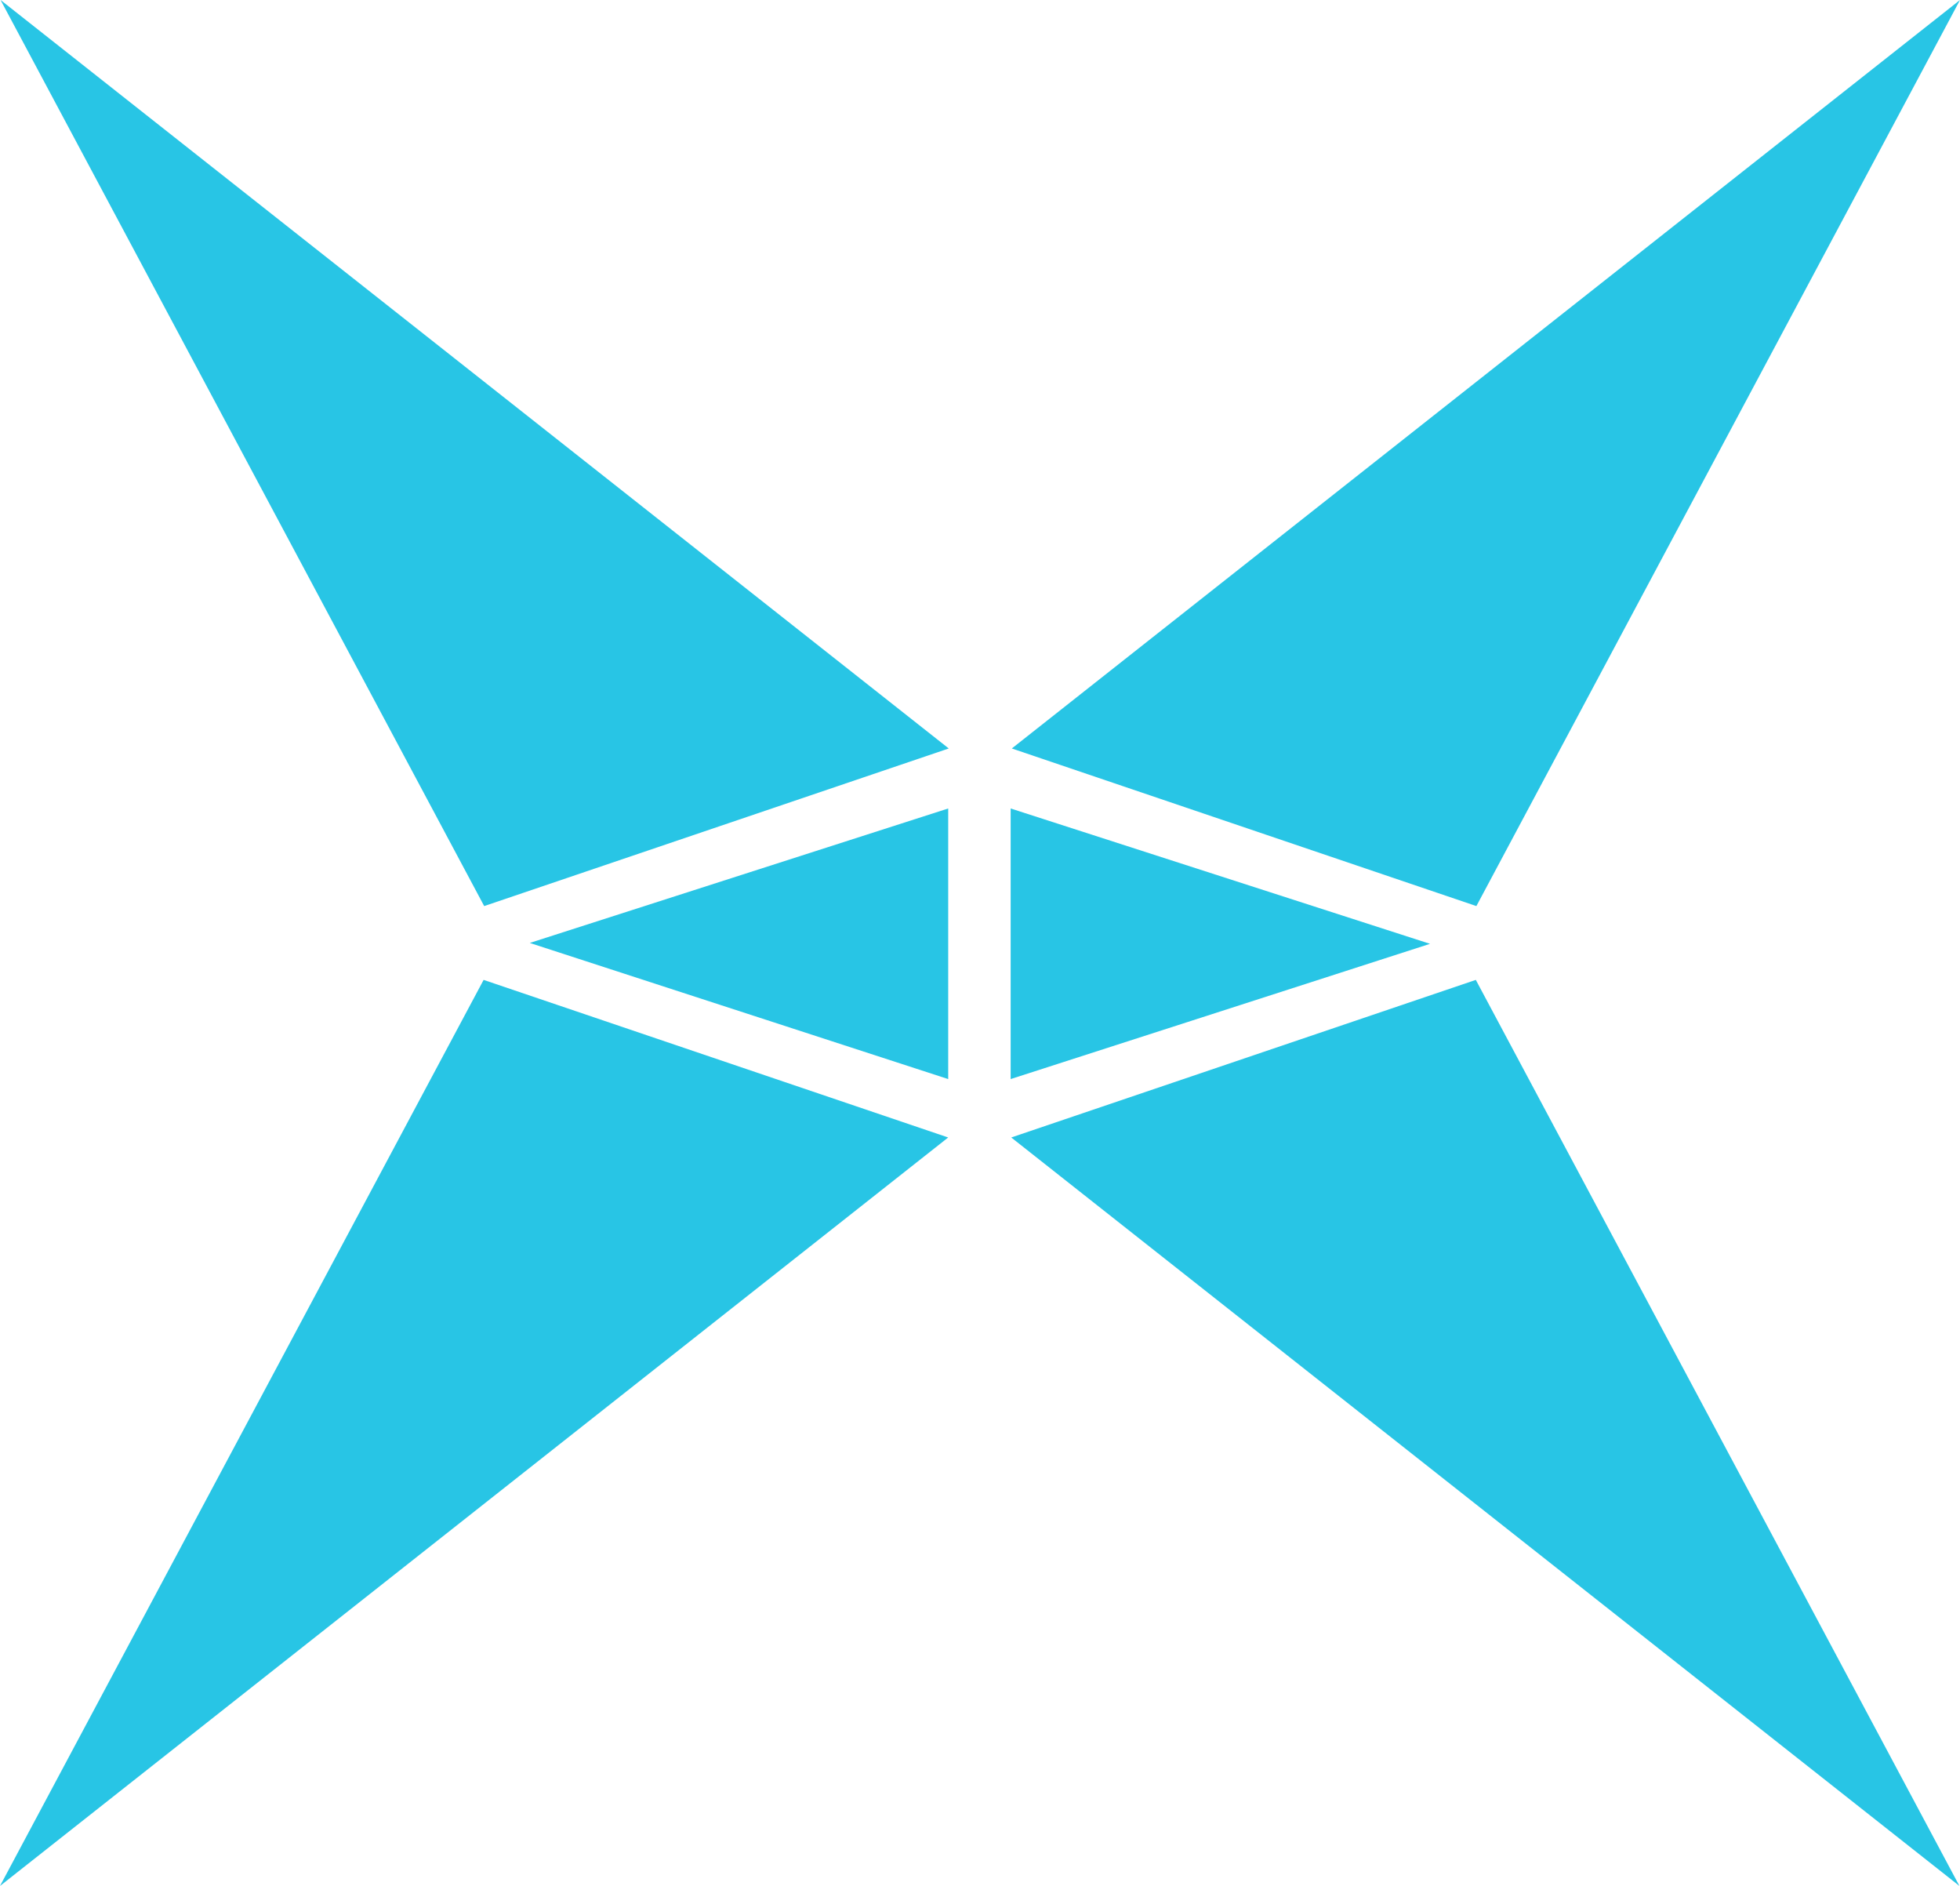
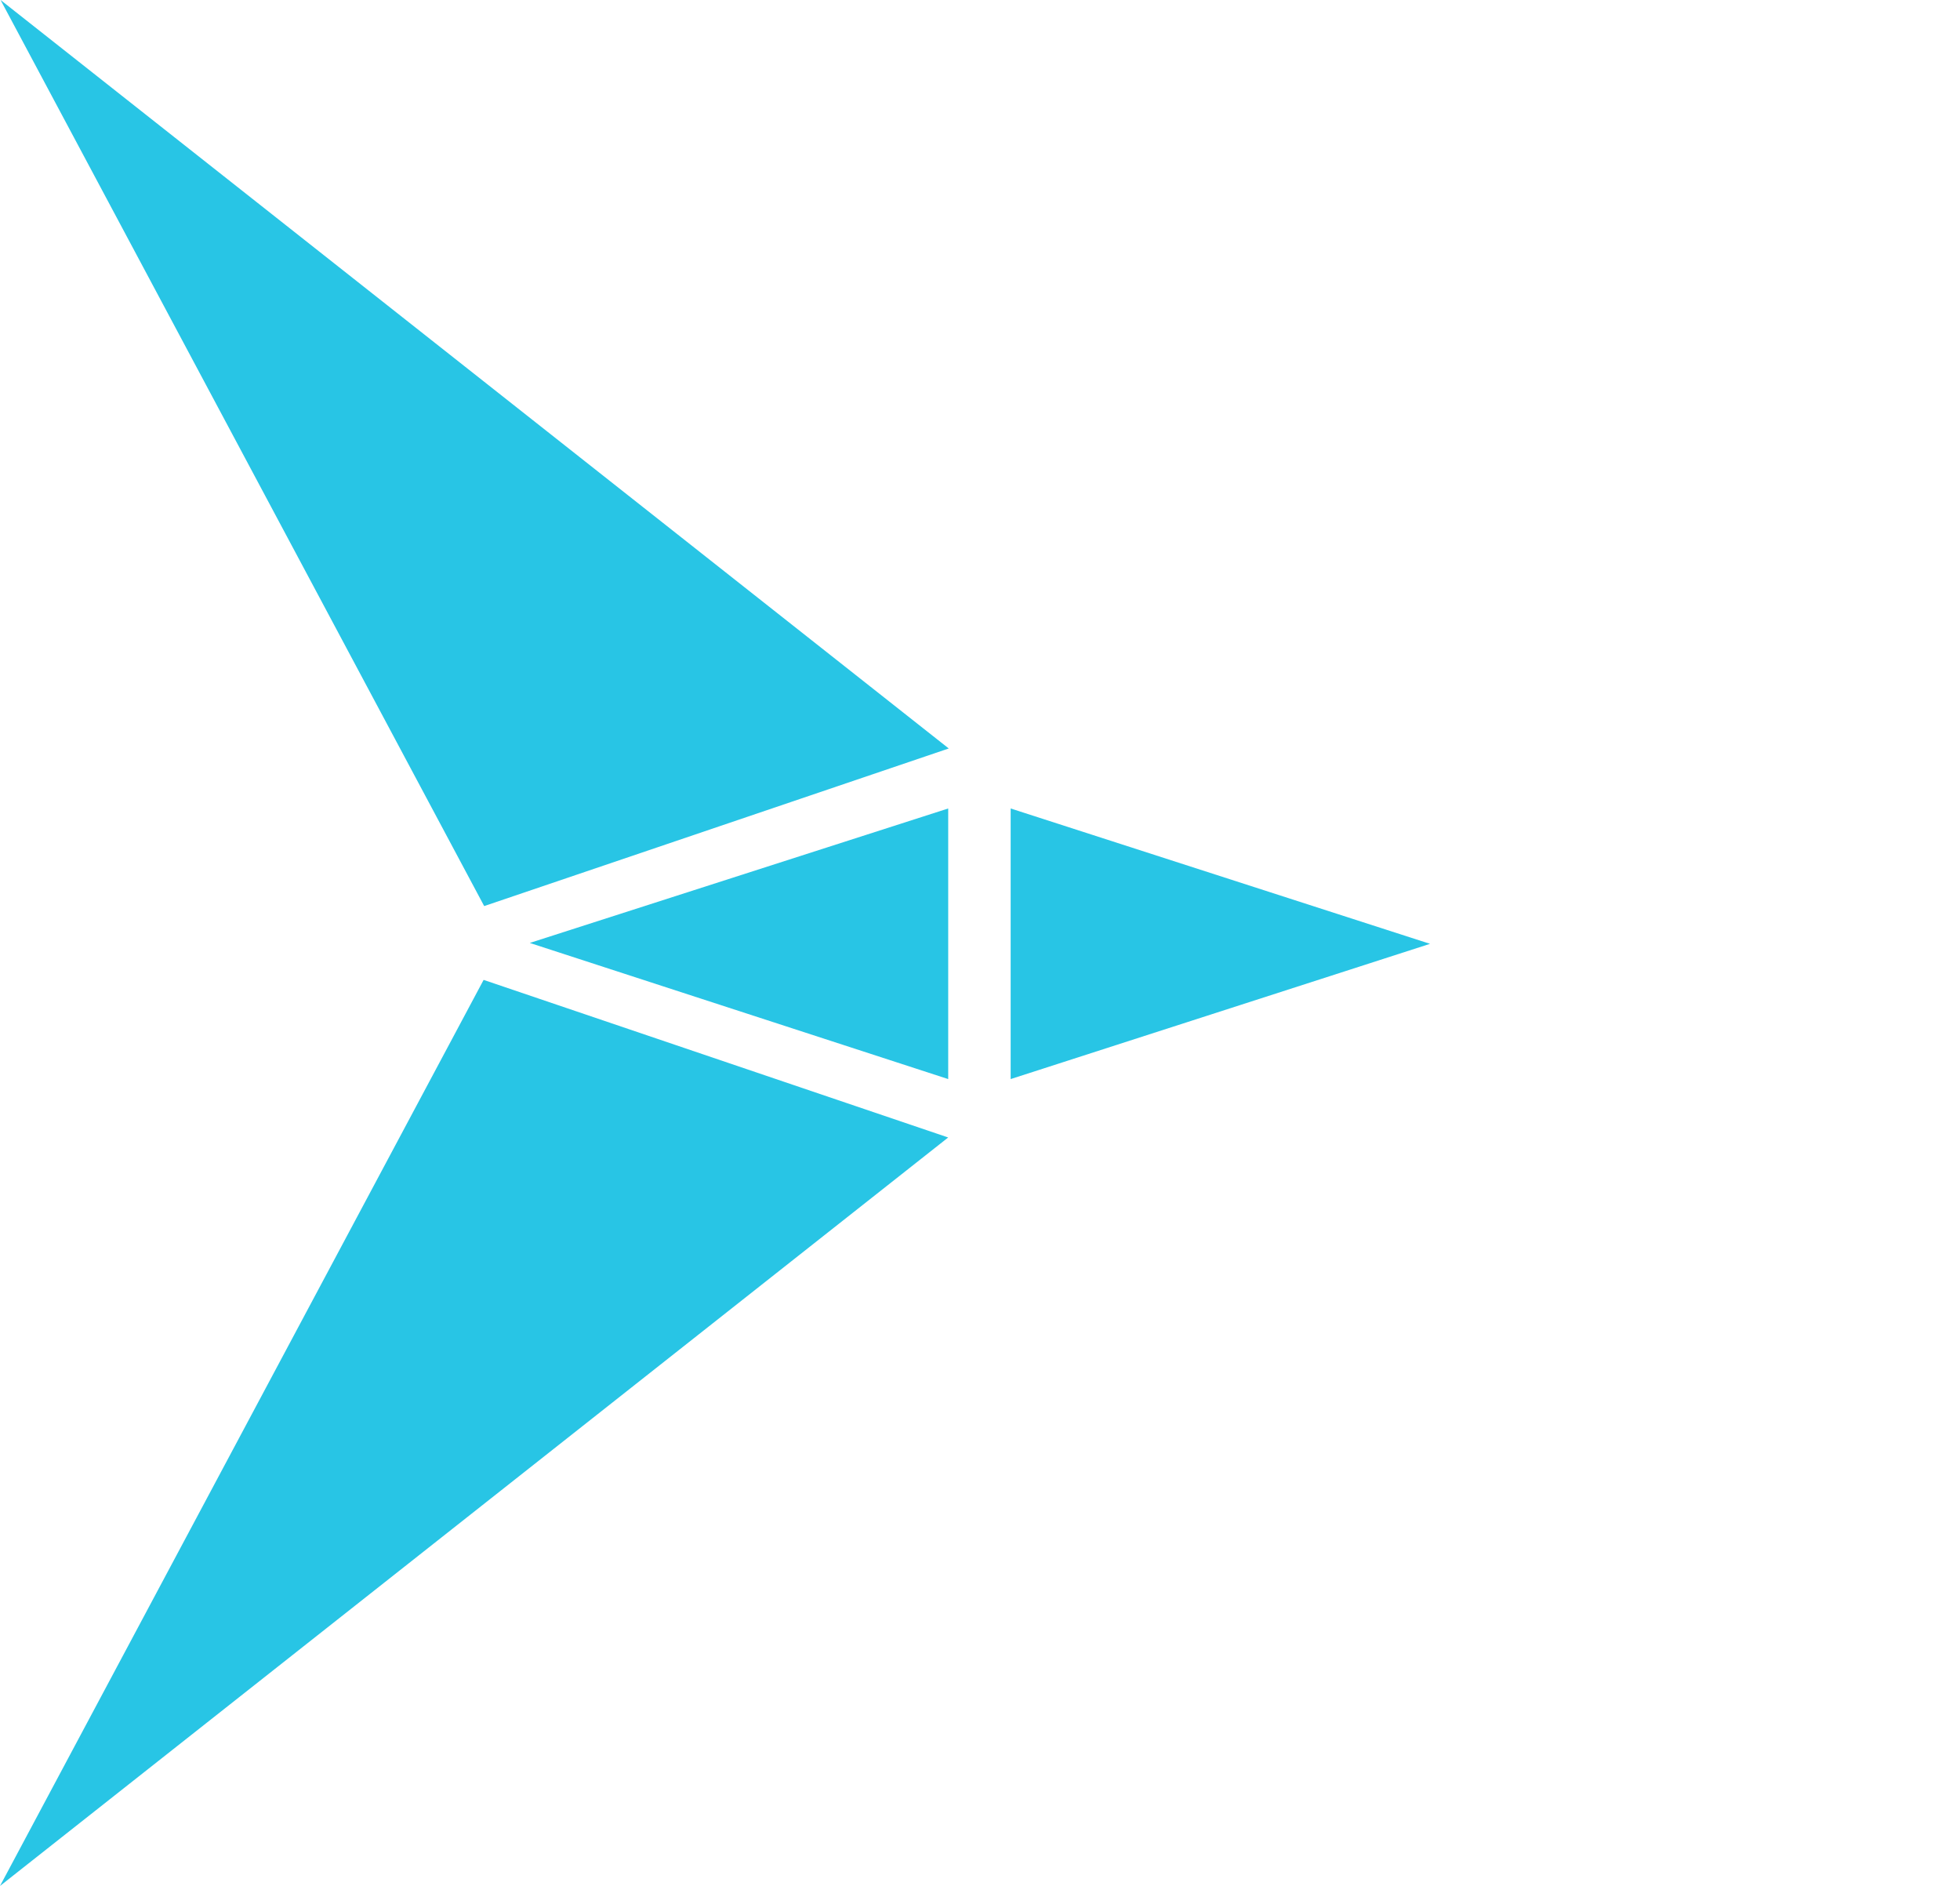
<svg xmlns="http://www.w3.org/2000/svg" id="_图层_1" data-name="图层 1" viewBox="0 0 1100.38 1058.54">
  <defs>
    <style>
      .cls-1 {
      fill: #28c5e5;
      }

      .cls-2 {
      clip-path: url(#clippath-2);
      }

      .cls-3 {
      clip-path: url(#clippath-1);
      }

      .cls-4 {
      clip-path: url(#clippath);
      }

      .cls-5 {
      fill: none;
      }

      .cls-6 {
      clip-path: url(#clippath-3);
      }
    </style>
    <clipPath id="clippath">
      <polygon class="cls-5" points=".32 0 .32 0 532.65 0 532.65 508.56 .32 508.56 .32 0" />
    </clipPath>
    <clipPath id="clippath-1">
-       <polygon class="cls-5" points="1100.38 0 1100.38 0 568.05 0 568.05 508.56 1100.38 508.56 1100.38 0" />
-     </clipPath>
+       </clipPath>
    <clipPath id="clippath-2">
      <polygon class="cls-5" points="0 1058.54 0 1058.54 532.33 1058.54 532.33 549.99 0 549.99 0 1058.54" />
    </clipPath>
    <clipPath id="clippath-3">
      <polygon class="cls-5" points="1100.06 1058.54 1100.06 1058.54 567.73 1058.54 567.73 549.99 1100.06 549.99 1100.06 1058.54" />
    </clipPath>
  </defs>
  <g>
    <g>
      <g id="_镜像重复_" data-name="&amp;lt;镜像重复&amp;gt;">
        <g class="cls-4">
          <polygon class="cls-1" points=".32 0 271.83 508.56 532.65 420.1 .32 0" />
        </g>
      </g>
      <g id="_镜像重复_-2" data-name="&amp;lt;镜像重复&amp;gt;">
        <g class="cls-3">
          <polygon class="cls-1" points="1100.38 0 828.87 508.56 568.05 420.1 1100.38 0" />
        </g>
      </g>
    </g>
    <g>
      <g id="_镜像重复_-3" data-name="&amp;lt;镜像重复&amp;gt;">
        <g class="cls-2">
          <polygon class="cls-1" points="0 1058.54 271.51 549.99 532.33 638.44 0 1058.54" />
        </g>
      </g>
      <g id="_镜像重复_-4" data-name="&amp;lt;镜像重复&amp;gt;">
        <g class="cls-6">
-           <polygon class="cls-1" points="1100.06 1058.54 828.55 549.99 567.73 638.44 1100.06 1058.54" />
-         </g>
+           </g>
      </g>
    </g>
  </g>
  <polygon class="cls-1" points="297.43 529.25 532.34 453.78 532.34 605.66 297.43 529.25" />
  <polygon class="cls-1" points="802.84 529.75 567.4 453.78 567.4 605.66 802.84 529.75" />
</svg>